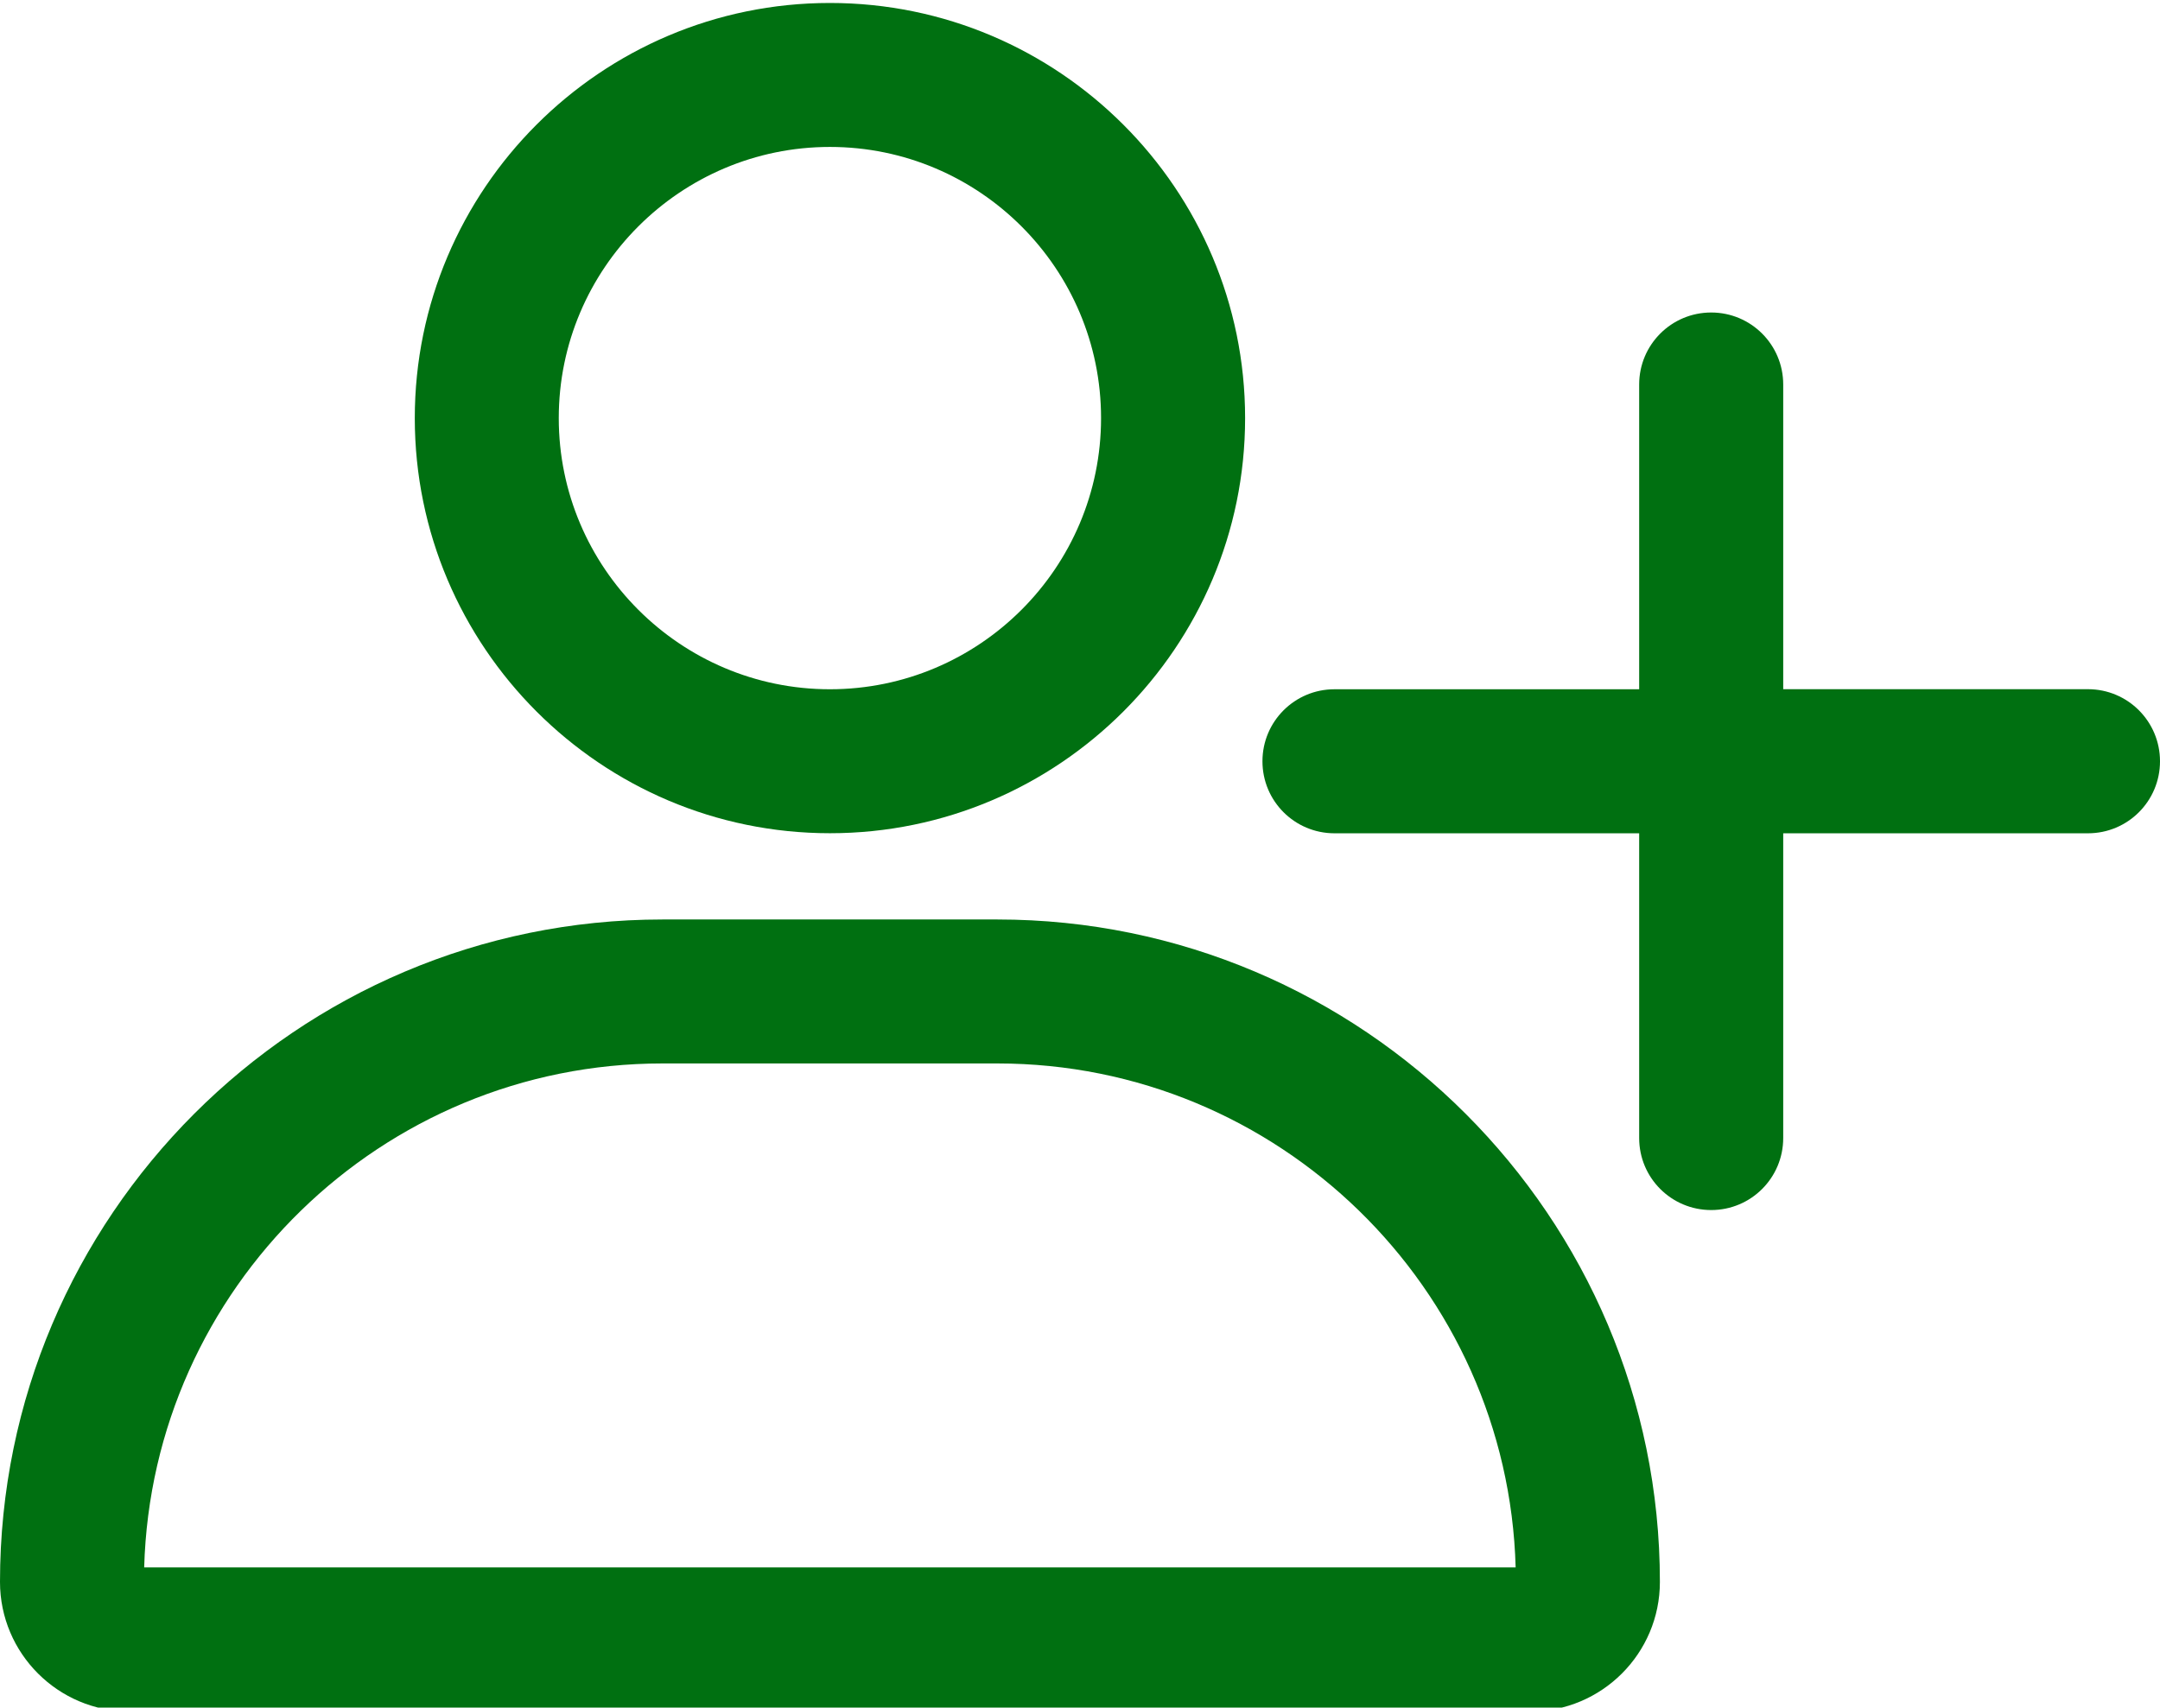
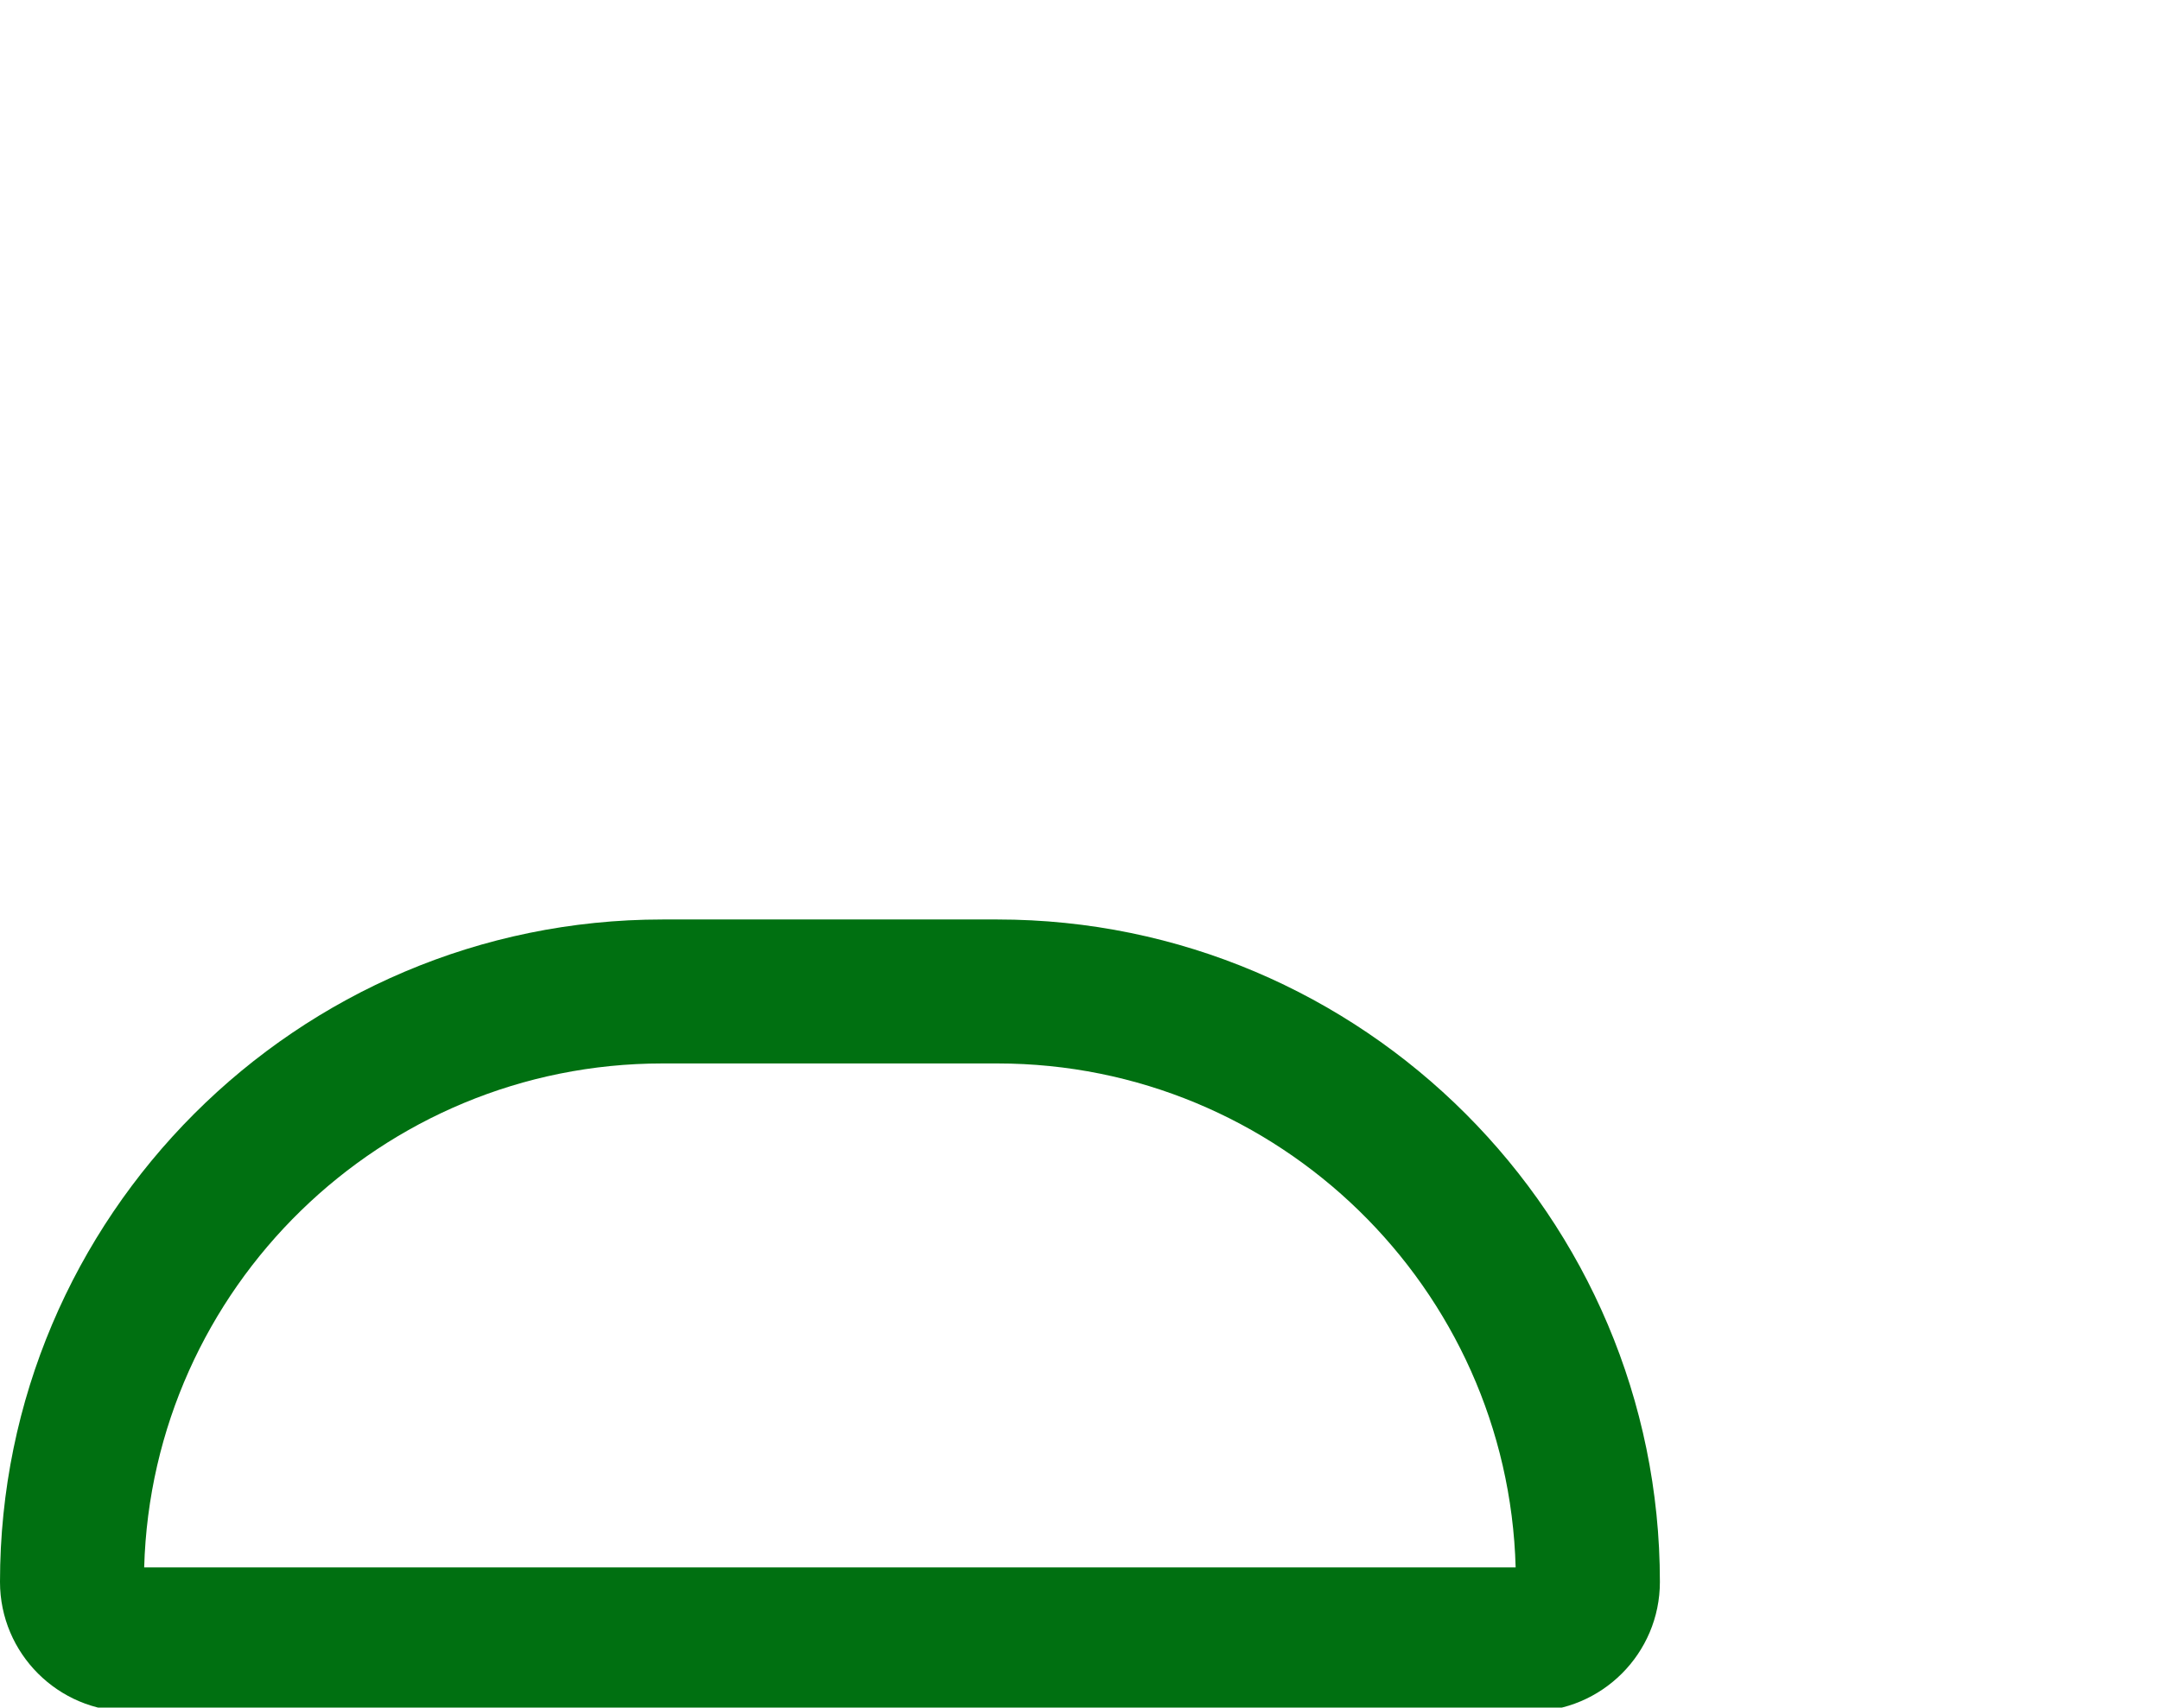
<svg xmlns="http://www.w3.org/2000/svg" fill="#007011" height="25.3" preserveAspectRatio="xMidYMid meet" version="1" viewBox="0.0 3.3 32.0 25.3" width="32" zoomAndPan="magnify">
  <g id="change1_1">
-     <path d="M18.446,9.495c0-3.392-2.759-6.151-6.151-6.151S6.145,6.103,6.145,9.495 c0,3.391,2.759,6.15,6.151,6.15S18.446,12.885,18.446,9.495z M8.278,9.495 c0-2.216,1.802-4.018,4.017-4.018s4.017,1.802,4.017,4.018c0,2.215-1.802,4.017-4.017,4.017 S8.278,11.709,8.278,9.495z" fill="inherit" />
    <path d="M0,26.738c0,1.058,0.861,1.919,1.919,1.919h20.753c1.058,0,1.919-0.86,1.919-1.919 c0-5.411-4.403-9.815-9.815-9.815H9.814C4.403,16.923,0,21.326,0,26.738z M9.814,19.056h4.962 c4.164,0,7.565,3.33,7.678,7.467H2.136C2.251,22.386,5.651,19.056,9.814,19.056z" fill="inherit" />
-     <path d="M30.933,13.511h-4.515V8.997c0-0.59-0.477-1.067-1.067-1.067 c-0.59,0-1.067,0.477-1.067,1.067v4.515h-4.514c-0.59,0-1.067,0.477-1.067,1.067 s0.477,1.067,1.067,1.067h4.514v4.515c0,0.59,0.477,1.067,1.067,1.067 c0.59,0,1.067-0.477,1.067-1.067v-4.515h4.515c0.59,0,1.067-0.477,1.067-1.067 S31.523,13.511,30.933,13.511z" fill="inherit" />
  </g>
</svg>